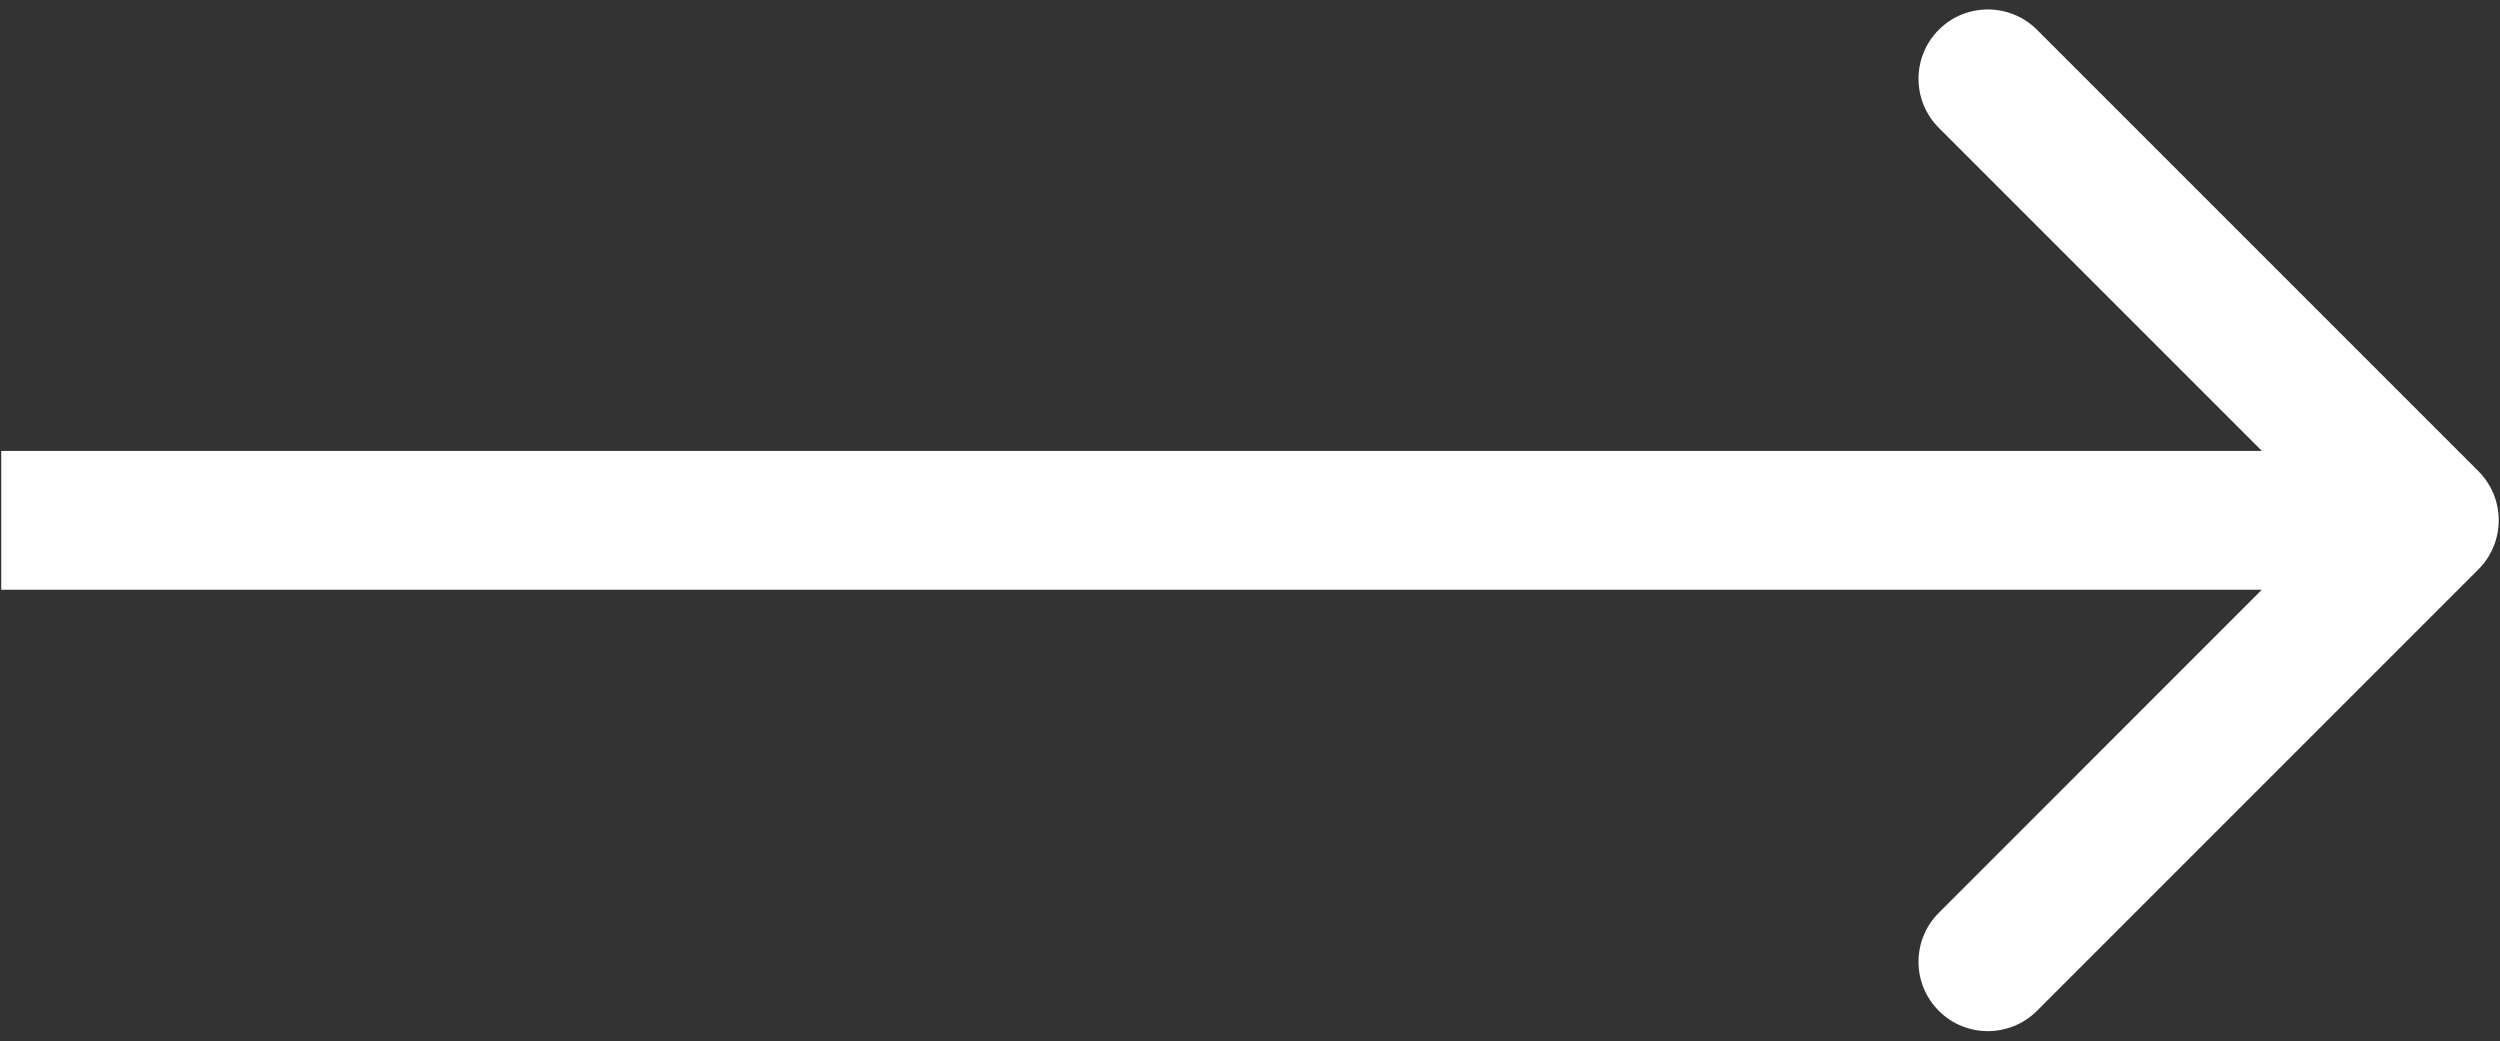
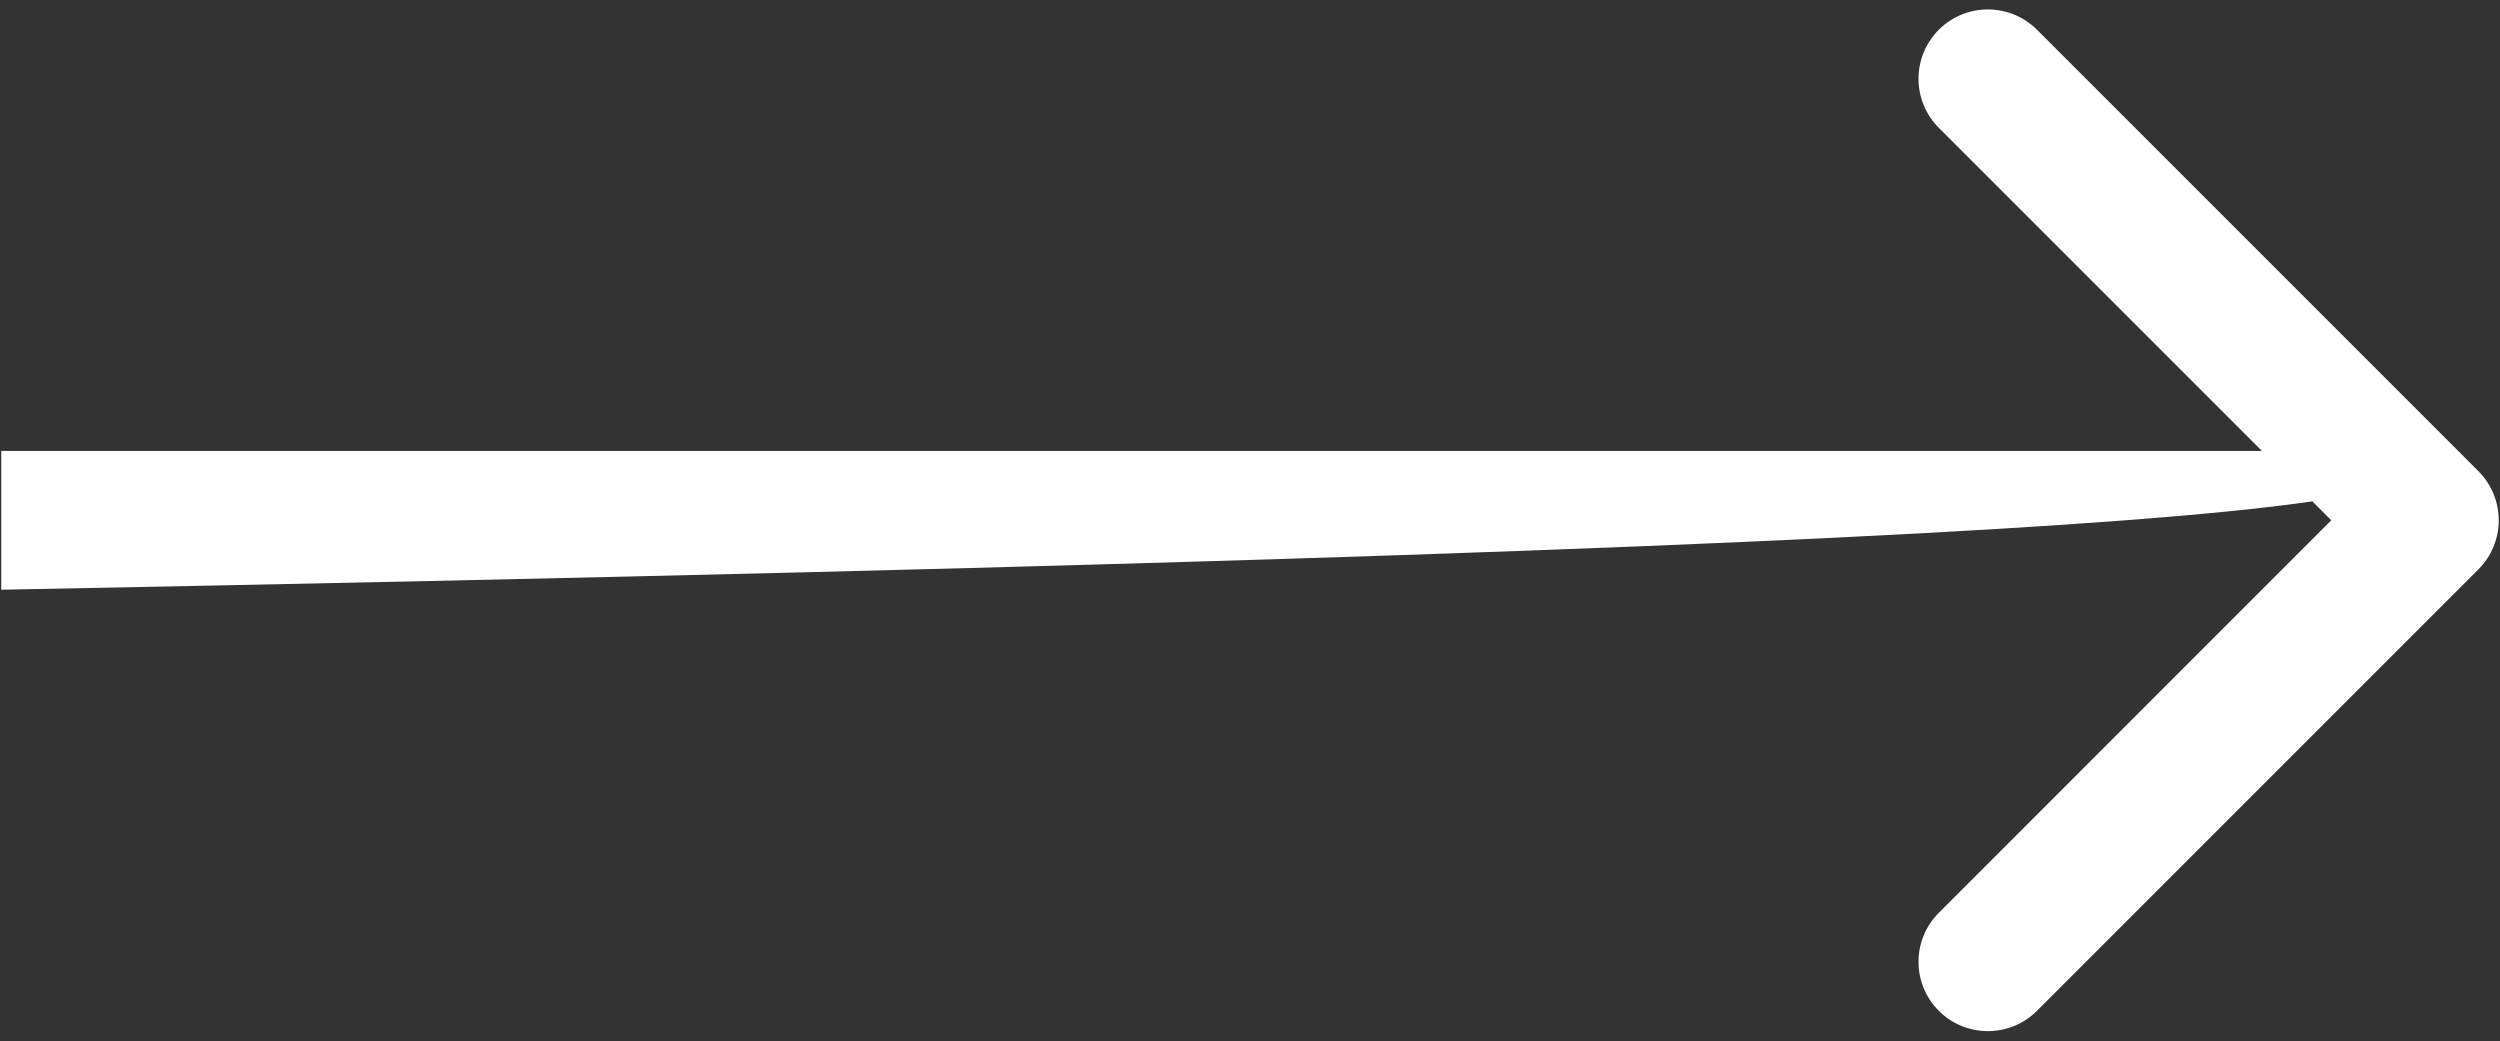
<svg xmlns="http://www.w3.org/2000/svg" viewBox="0 0 26.00 10.83" data-guides="{&quot;vertical&quot;:[],&quot;horizontal&quot;:[]}">
  <rect x="0" y="0" width="26.00" height="10.83" fill="#333333" stroke="none" />
  <defs />
-   <path fill="#ffffff" stroke="none" fill-opacity="1" stroke-width="1" stroke-opacity="1" id="tSvg2d998179a1" title="Path 1" d="M25.776 5.921C26.057 5.639 26.057 5.183 25.776 4.901C24.245 3.37 22.714 1.84 21.184 0.309C20.902 0.028 20.445 0.028 20.164 0.309C19.882 0.591 19.882 1.048 20.164 1.33C21.524 2.69 22.885 4.051 24.245 5.411C22.885 6.772 21.524 8.132 20.164 9.493C19.882 9.774 19.882 10.231 20.164 10.513C20.445 10.794 20.902 10.794 21.184 10.513C22.714 8.982 24.245 7.452 25.776 5.921ZM0.013 6.133C8.431 6.133 16.848 6.133 25.265 6.133C25.265 5.651 25.265 5.17 25.265 4.69C16.848 4.69 8.431 4.69 0.013 4.69C0.013 5.17 0.013 5.651 0.013 6.133Z" />
+   <path fill="#ffffff" stroke="none" fill-opacity="1" stroke-width="1" stroke-opacity="1" id="tSvg2d998179a1" title="Path 1" d="M25.776 5.921C26.057 5.639 26.057 5.183 25.776 4.901C24.245 3.37 22.714 1.84 21.184 0.309C20.902 0.028 20.445 0.028 20.164 0.309C19.882 0.591 19.882 1.048 20.164 1.33C21.524 2.69 22.885 4.051 24.245 5.411C22.885 6.772 21.524 8.132 20.164 9.493C19.882 9.774 19.882 10.231 20.164 10.513C20.445 10.794 20.902 10.794 21.184 10.513C22.714 8.982 24.245 7.452 25.776 5.921ZM0.013 6.133C25.265 5.651 25.265 5.17 25.265 4.69C16.848 4.69 8.431 4.69 0.013 4.69C0.013 5.17 0.013 5.651 0.013 6.133Z" />
</svg>